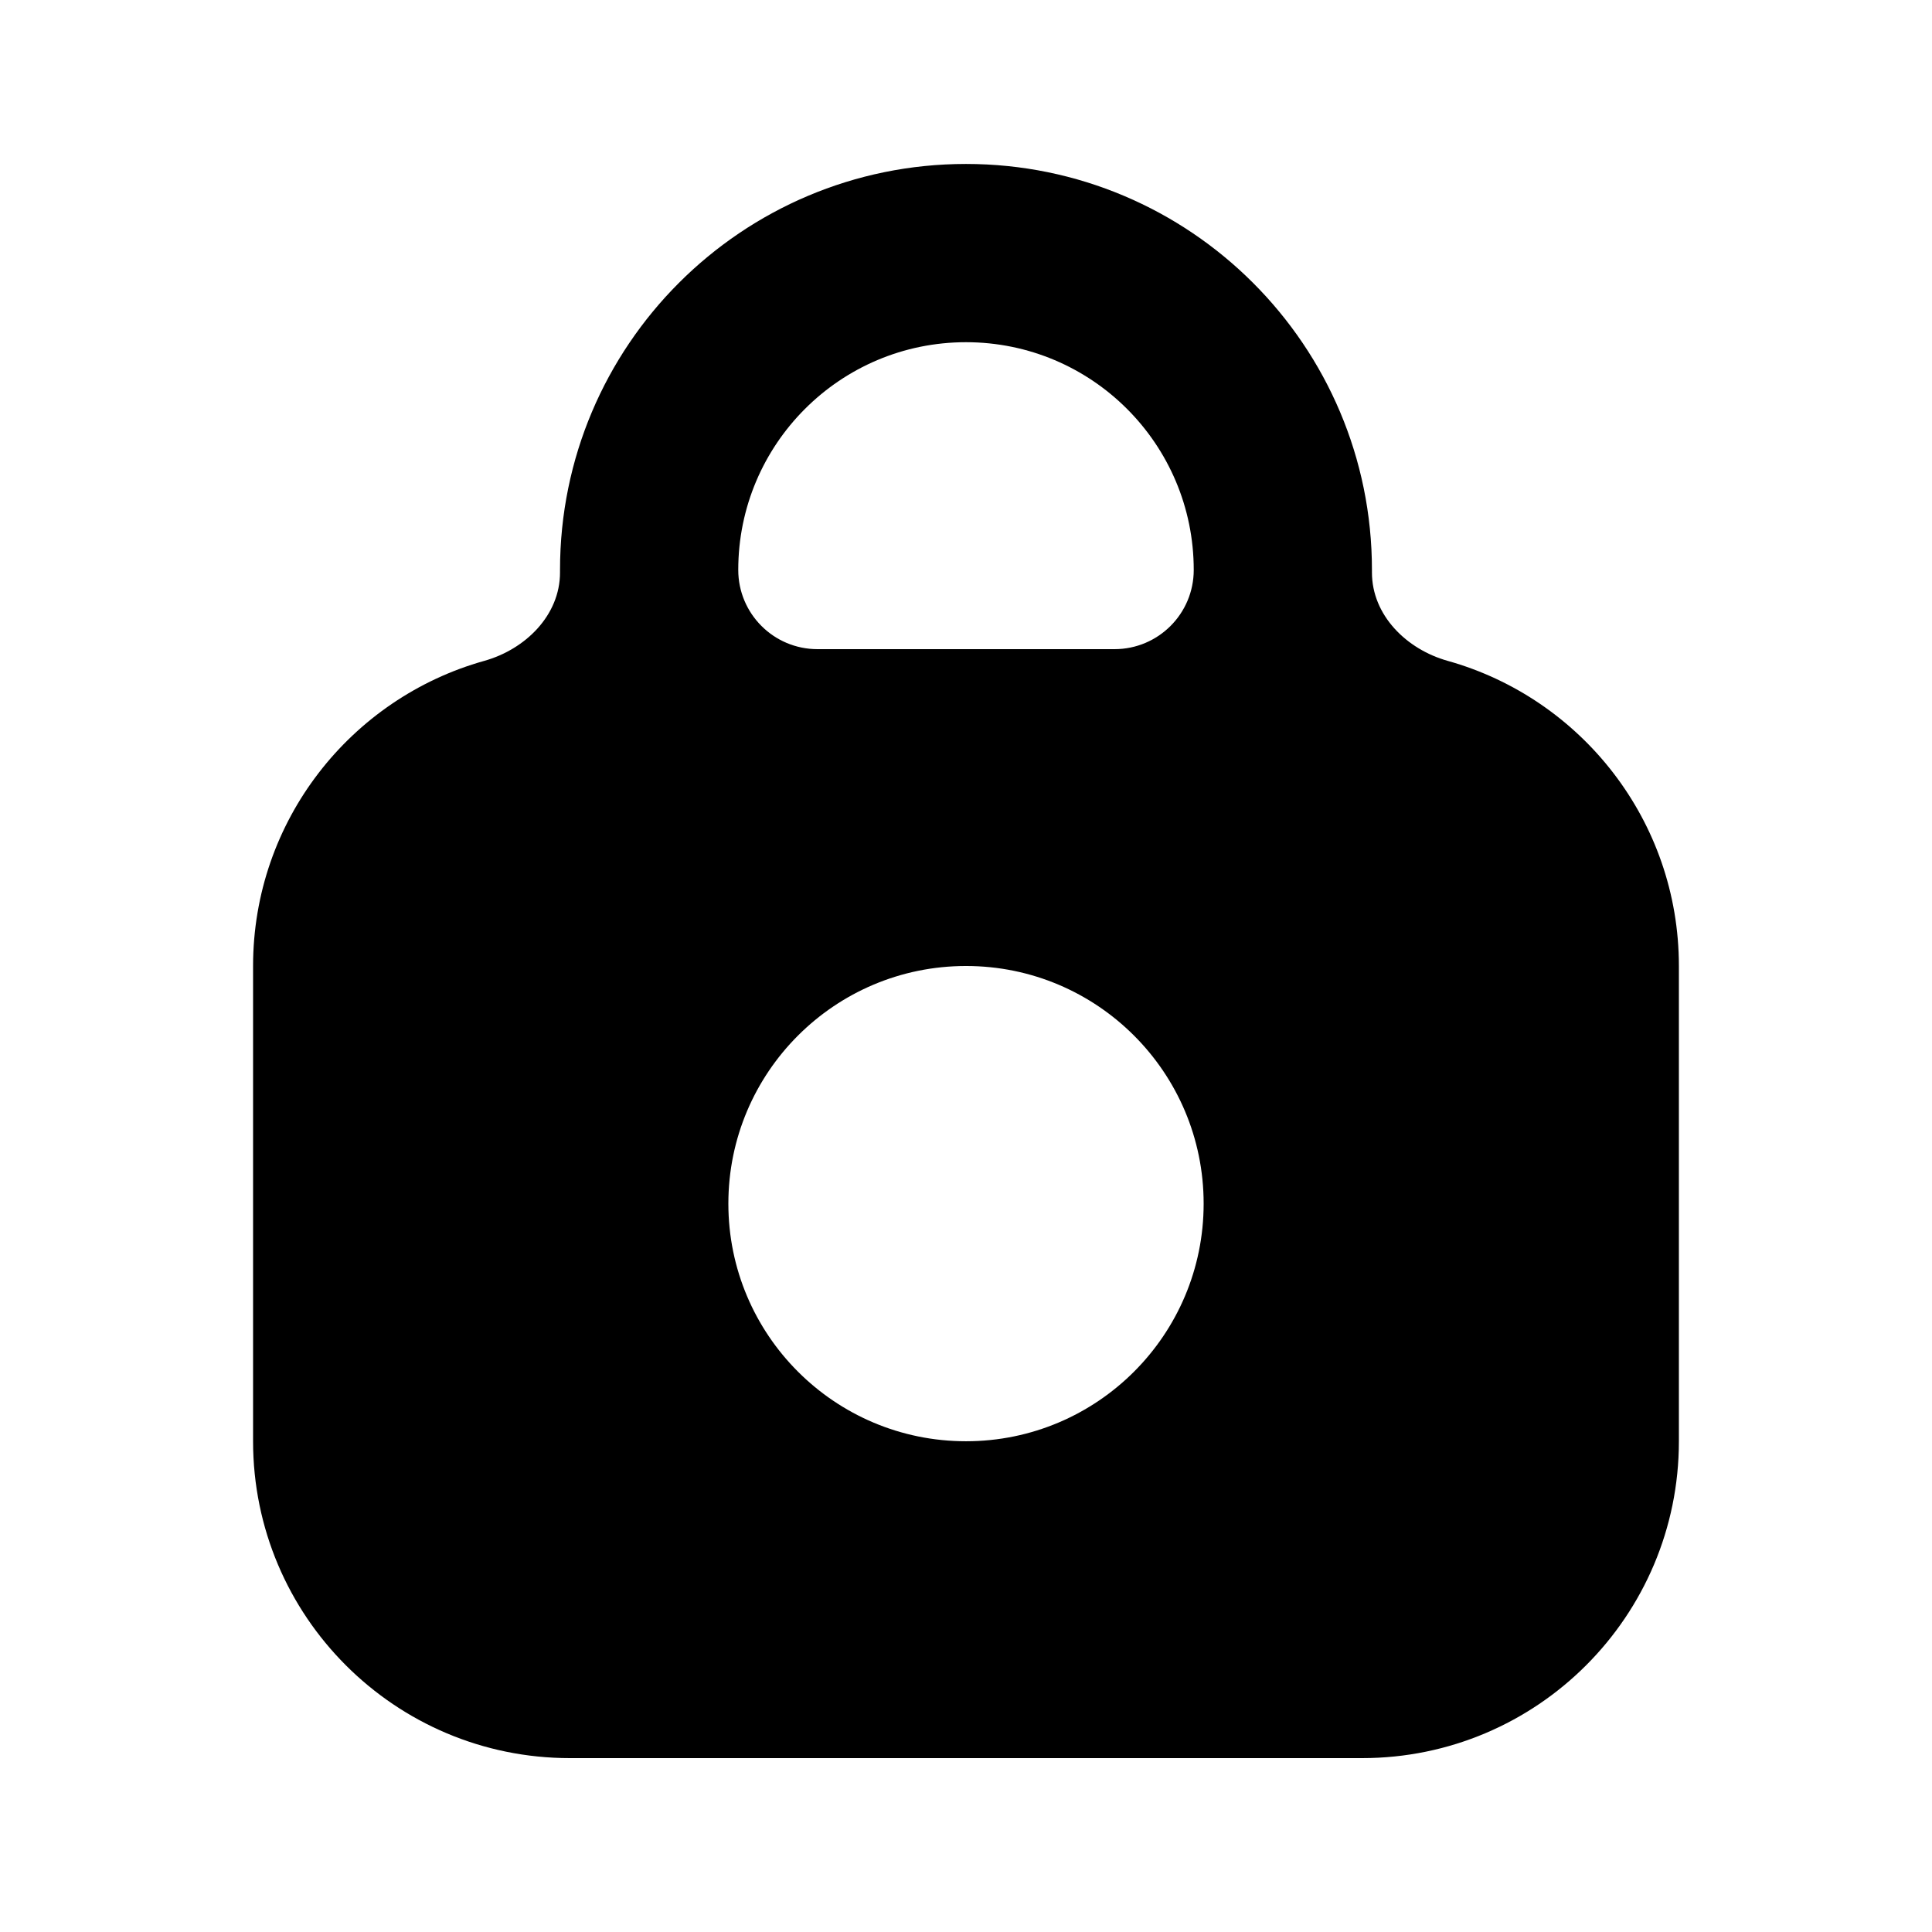
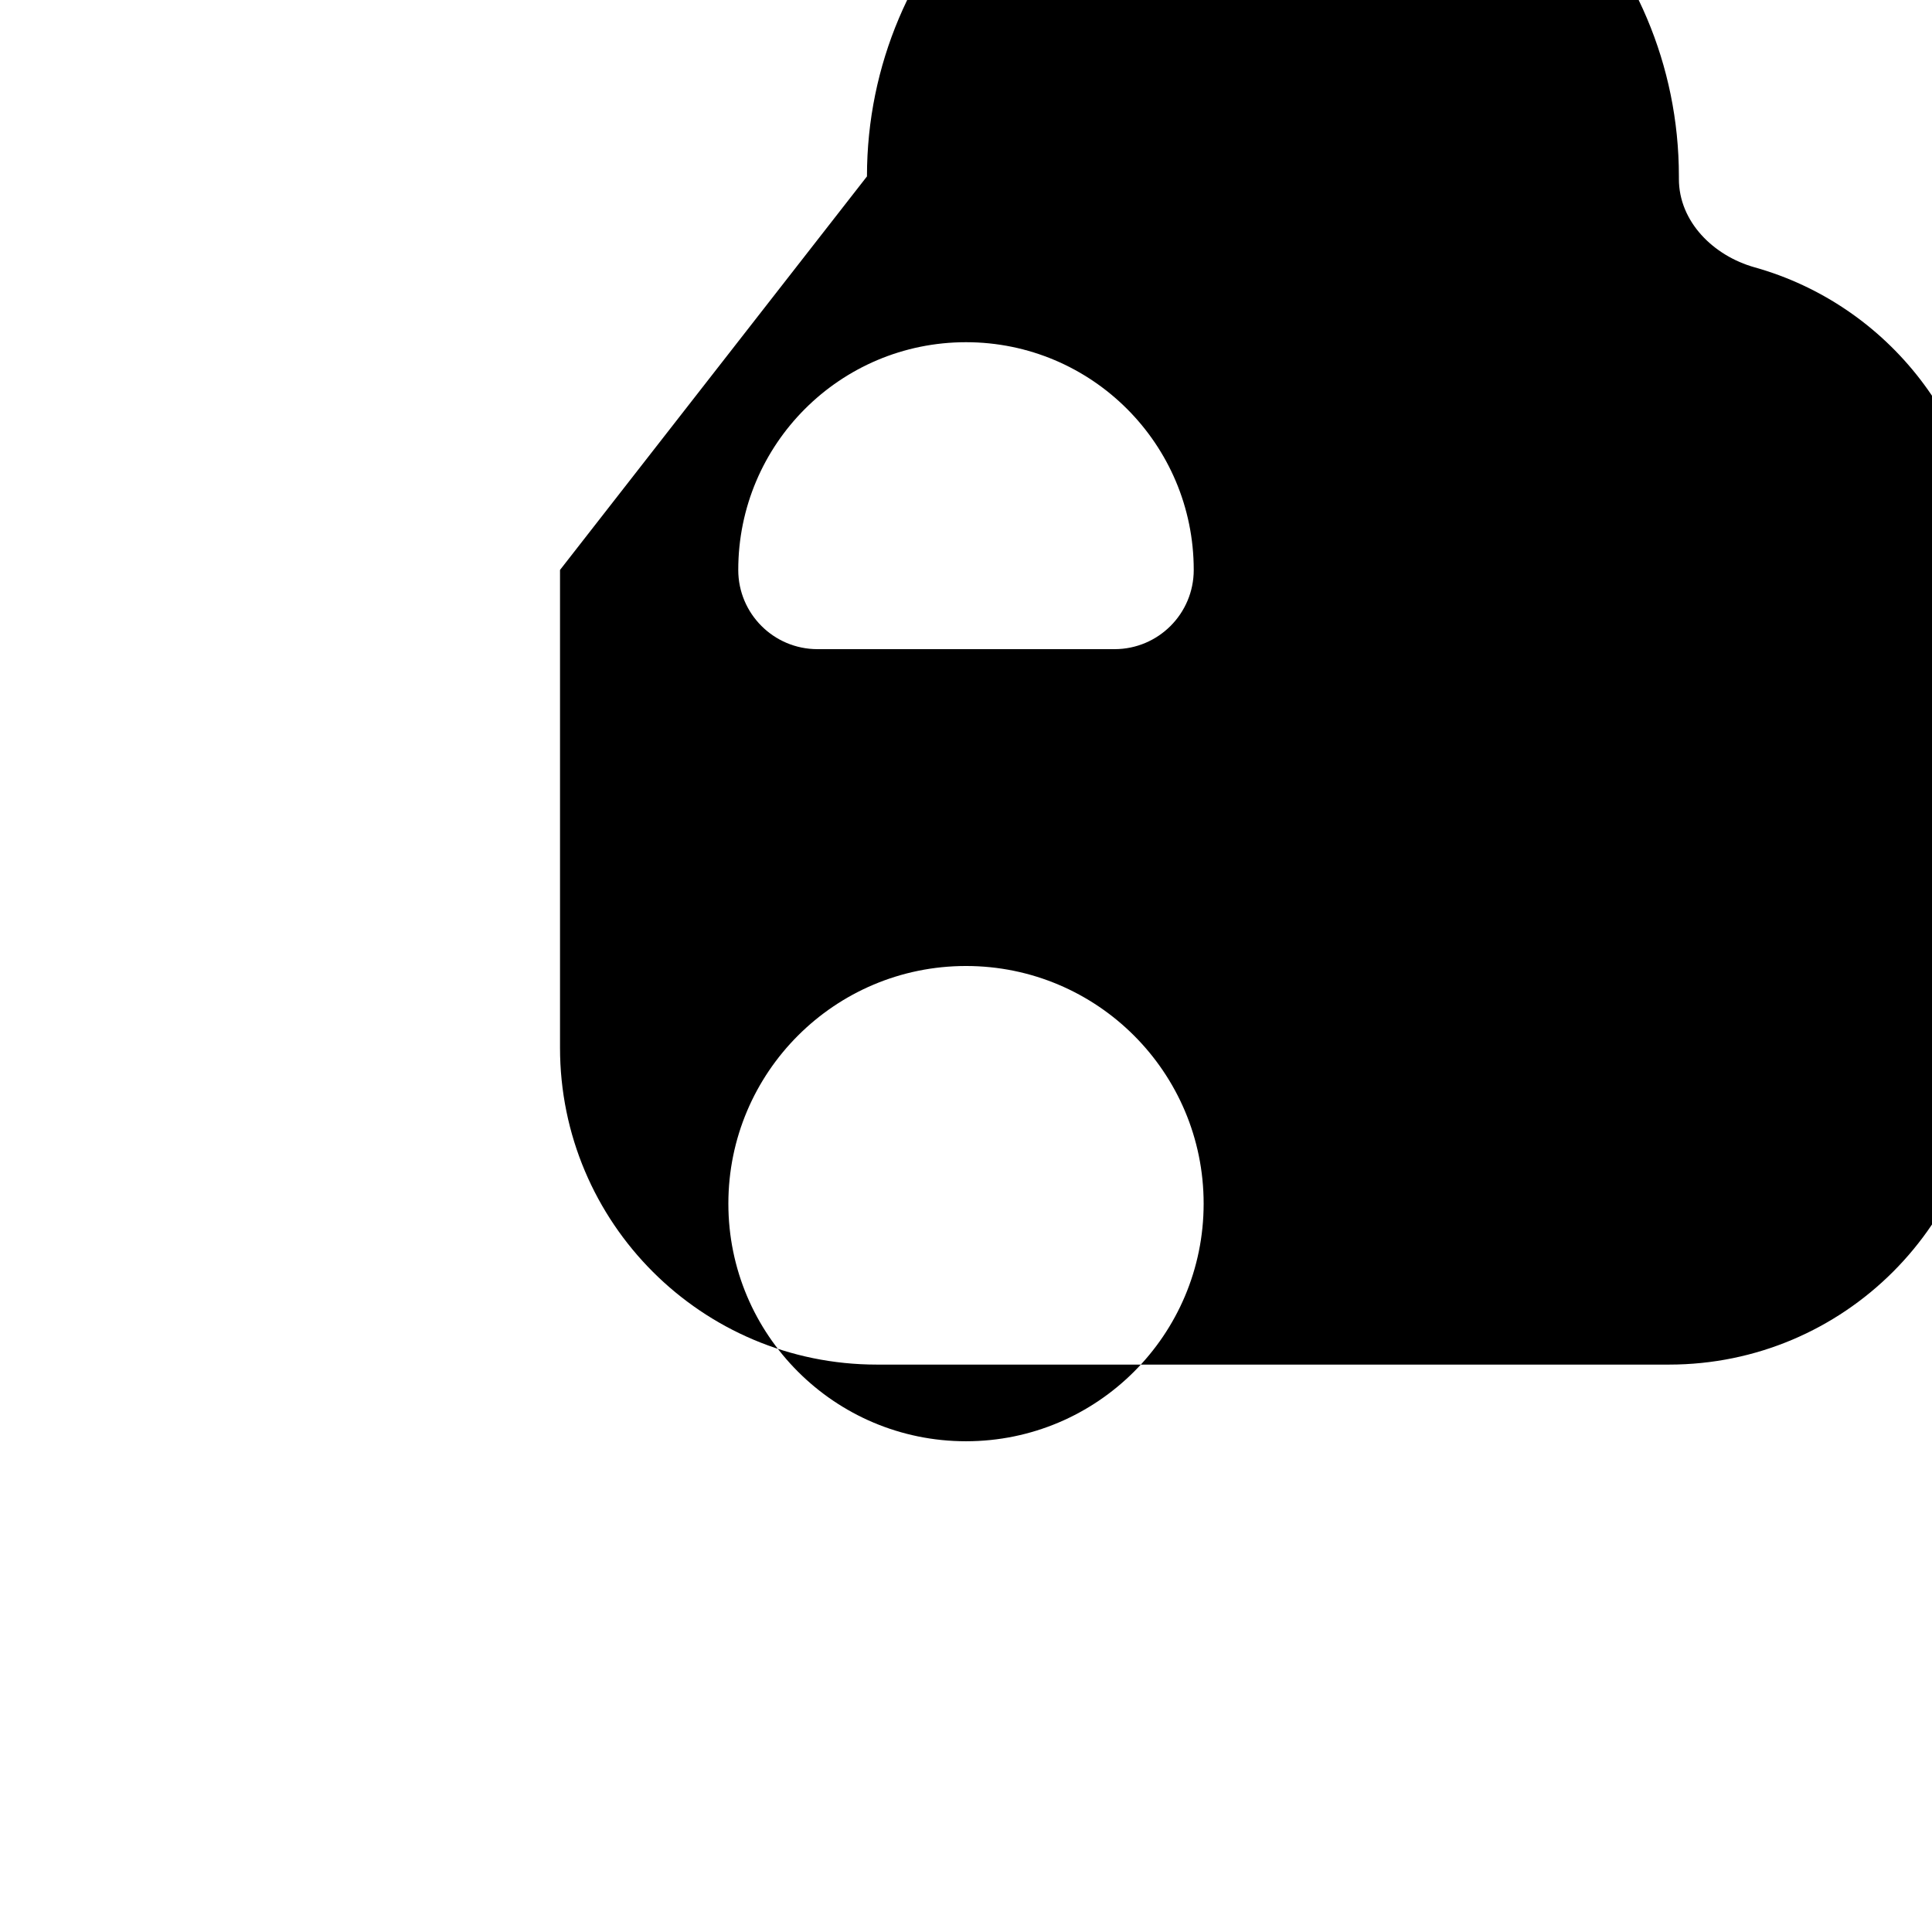
<svg xmlns="http://www.w3.org/2000/svg" fill="#000000" width="800px" height="800px" version="1.1" viewBox="144 144 512 512">
-   <path d="m292.41 295.04v0.672c0 11.344-9.156 20.363-20.078 23.426-35.344 9.902-61.266 42.355-61.266 80.863v125.95c0 46.375 37.594 83.969 83.969 83.969h209.92c46.375 0 83.969-37.594 83.969-83.969v-125.95c0-38.508-25.918-70.961-61.266-80.863-10.922-3.062-20.078-12.082-20.078-23.426v-0.672c0-59.418-48.164-107.59-107.58-107.59s-107.59 48.168-107.59 107.59zm107.59-60.352c-33.332 0-60.355 27.02-60.355 60.352 0 11.594 9.398 20.992 20.992 20.992h78.723c11.594 0 20.992-9.398 20.992-20.992 0-33.332-27.023-60.352-60.352-60.352zm0 291.26c34.781 0 62.977-28.191 62.977-62.973 0-34.785-28.195-62.977-62.977-62.977-34.785 0-62.977 28.191-62.977 62.977 0 34.781 28.191 62.973 62.977 62.973z" fill-rule="evenodd" />
+   <path d="m292.41 295.04v0.672v125.95c0 46.375 37.594 83.969 83.969 83.969h209.92c46.375 0 83.969-37.594 83.969-83.969v-125.95c0-38.508-25.918-70.961-61.266-80.863-10.922-3.062-20.078-12.082-20.078-23.426v-0.672c0-59.418-48.164-107.59-107.58-107.59s-107.59 48.168-107.59 107.59zm107.59-60.352c-33.332 0-60.355 27.02-60.355 60.352 0 11.594 9.398 20.992 20.992 20.992h78.723c11.594 0 20.992-9.398 20.992-20.992 0-33.332-27.023-60.352-60.352-60.352zm0 291.26c34.781 0 62.977-28.191 62.977-62.973 0-34.785-28.195-62.977-62.977-62.977-34.785 0-62.977 28.191-62.977 62.977 0 34.781 28.191 62.973 62.977 62.973z" fill-rule="evenodd" />
</svg>